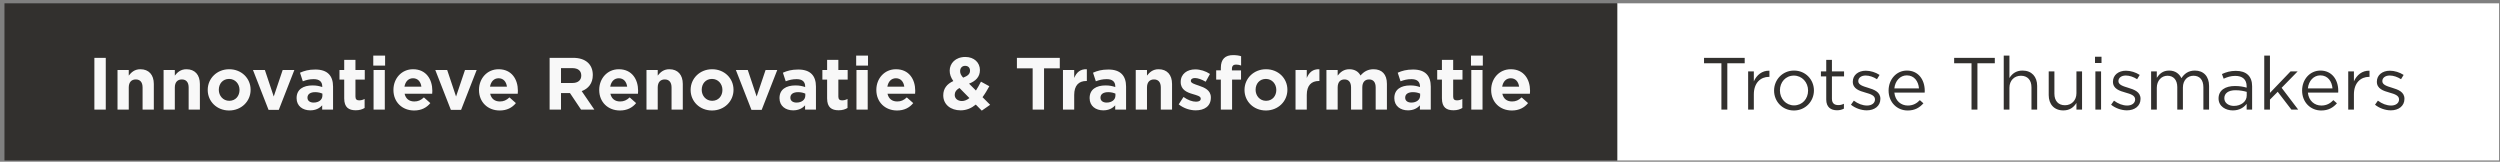
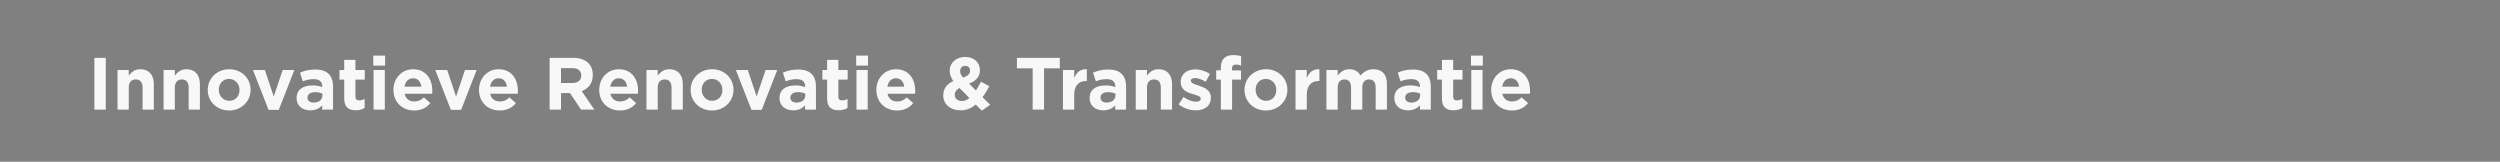
<svg xmlns="http://www.w3.org/2000/svg" width="541" height="35" viewBox="0 0 541 35" fill="none">
  <rect x="0" y="0" width="541" height="35" fill="#808080" stroke="none" />
-   <rect width="190.839" height="34" transform="translate(349.968 0.718)" fill="white" />
-   <path d="M373.792 13.686H377.552V12.518H368.752V13.686H372.512V23.718H373.792V13.686ZM379.529 20.422C379.529 17.926 381.001 16.63 382.809 16.63H382.905V15.302C381.337 15.238 380.137 16.23 379.529 17.606V15.446H378.297V23.718H379.529V20.422ZM392.534 19.574C392.534 17.222 390.71 15.27 388.23 15.27C385.734 15.27 383.91 17.254 383.91 19.606C383.91 21.958 385.718 23.91 388.198 23.91C390.694 23.91 392.534 21.926 392.534 19.574ZM391.27 19.606C391.27 21.382 390.022 22.806 388.23 22.806C386.486 22.806 385.174 21.366 385.174 19.574C385.174 17.782 386.406 16.358 388.198 16.358C389.942 16.358 391.27 17.798 391.27 19.606ZM396.43 16.534H399.054V15.446H396.43V12.95H395.198V15.446H394.046V16.534H395.198V21.526C395.198 23.206 396.206 23.862 397.534 23.862C398.126 23.862 398.59 23.734 399.022 23.51V22.454C398.59 22.662 398.238 22.742 397.822 22.742C396.99 22.742 396.43 22.374 396.43 21.366V16.534ZM406.914 21.398V21.366C406.914 19.878 405.538 19.382 404.258 18.998C403.154 18.662 402.13 18.358 402.13 17.574V17.542C402.13 16.854 402.754 16.342 403.73 16.342C404.53 16.342 405.41 16.646 406.178 17.142L406.738 16.214C405.89 15.654 404.77 15.302 403.762 15.302C402.13 15.302 400.946 16.246 400.946 17.67V17.702C400.946 19.222 402.386 19.67 403.682 20.038C404.77 20.342 405.746 20.662 405.746 21.494V21.526C405.746 22.326 405.026 22.838 404.034 22.838C403.058 22.838 402.066 22.454 401.17 21.782L400.546 22.662C401.474 23.414 402.786 23.878 403.97 23.878C405.618 23.878 406.914 22.966 406.914 21.398ZM409.939 20.038H416.499C416.515 19.894 416.515 19.766 416.515 19.654C416.515 17.222 415.107 15.27 412.659 15.27C410.371 15.27 408.691 17.19 408.691 19.59C408.691 22.166 410.547 23.91 412.819 23.91C414.387 23.91 415.395 23.286 416.227 22.358L415.459 21.67C414.787 22.374 413.987 22.838 412.851 22.838C411.395 22.838 410.115 21.83 409.939 20.038ZM409.939 19.126C410.099 17.51 411.187 16.31 412.627 16.31C414.275 16.31 415.139 17.622 415.267 19.126H409.939ZM427.917 13.686H431.677V12.518H422.877V13.686H426.637V23.718H427.917V13.686ZM434.841 18.982C434.841 17.43 435.897 16.39 437.321 16.39C438.777 16.39 439.609 17.35 439.609 18.886V23.718H440.841V18.582C440.841 16.614 439.673 15.27 437.673 15.27C436.249 15.27 435.385 15.99 434.841 16.886V12.038H433.609V23.718H434.841V18.982ZM449.341 20.182C449.341 21.734 448.269 22.774 446.861 22.774C445.405 22.774 444.573 21.814 444.573 20.278V15.446H443.341V20.582C443.341 22.55 444.509 23.894 446.509 23.894C447.933 23.894 448.781 23.174 449.341 22.278V23.718H450.557V15.446H449.341V20.182ZM454.768 13.638V12.278H453.36V13.638H454.768ZM454.672 23.718V15.446H453.44V23.718H454.672ZM463.211 21.398V21.366C463.211 19.878 461.835 19.382 460.555 18.998C459.451 18.662 458.427 18.358 458.427 17.574V17.542C458.427 16.854 459.051 16.342 460.027 16.342C460.827 16.342 461.707 16.646 462.475 17.142L463.035 16.214C462.187 15.654 461.067 15.302 460.059 15.302C458.427 15.302 457.243 16.246 457.243 17.67V17.702C457.243 19.222 458.683 19.67 459.979 20.038C461.067 20.342 462.043 20.662 462.043 21.494V21.526C462.043 22.326 461.323 22.838 460.331 22.838C459.355 22.838 458.363 22.454 457.467 21.782L456.843 22.662C457.771 23.414 459.083 23.878 460.267 23.878C461.915 23.878 463.211 22.966 463.211 21.398ZM472.06 16.918C471.612 15.99 470.748 15.27 469.404 15.27C468.012 15.27 467.276 16.022 466.732 16.838V15.446H465.5V23.718H466.732V18.998C466.732 17.478 467.724 16.39 469.036 16.39C470.348 16.39 471.164 17.302 471.164 18.854V23.718H472.38V18.95C472.38 17.318 473.42 16.39 474.668 16.39C476.012 16.39 476.812 17.286 476.812 18.886V23.718H478.044V18.598C478.044 16.55 476.876 15.27 474.972 15.27C473.532 15.27 472.652 16.006 472.06 16.918ZM483.711 16.422C485.263 16.422 486.175 17.19 486.175 18.678V18.966C485.439 18.758 484.687 18.614 483.631 18.614C481.535 18.614 480.095 19.542 480.095 21.302C480.095 23.03 481.647 23.894 483.183 23.894C484.639 23.894 485.599 23.222 486.175 22.47V23.718H487.359V18.662C487.359 16.486 486.095 15.334 483.839 15.334C482.639 15.334 481.743 15.606 480.831 16.022L481.199 17.03C481.967 16.678 482.735 16.422 483.711 16.422ZM483.759 19.526C484.767 19.526 485.583 19.702 486.191 19.878V20.678C486.191 21.99 484.943 22.918 483.423 22.918C482.303 22.918 481.343 22.31 481.343 21.254C481.343 20.198 482.207 19.526 483.759 19.526ZM493.744 18.998L497.216 15.446H495.68L491.216 20.102V12.038H489.984V23.718H491.216V21.558L492.896 19.862L495.856 23.718H497.328L493.744 18.998ZM499.424 20.038H505.984C506 19.894 506 19.766 506 19.654C506 17.222 504.592 15.27 502.144 15.27C499.856 15.27 498.176 17.19 498.176 19.59C498.176 22.166 500.032 23.91 502.304 23.91C503.872 23.91 504.88 23.286 505.712 22.358L504.944 21.67C504.272 22.374 503.472 22.838 502.336 22.838C500.88 22.838 499.6 21.83 499.424 20.038ZM499.424 19.126C499.584 17.51 500.672 16.31 502.112 16.31C503.76 16.31 504.624 17.622 504.752 19.126H499.424ZM509.388 20.422C509.388 17.926 510.86 16.63 512.668 16.63H512.764V15.302C511.196 15.238 509.996 16.23 509.388 17.606V15.446H508.156V23.718H509.388V20.422ZM520.321 21.398V21.366C520.321 19.878 518.945 19.382 517.665 18.998C516.561 18.662 515.537 18.358 515.537 17.574V17.542C515.537 16.854 516.161 16.342 517.137 16.342C517.937 16.342 518.817 16.646 519.585 17.142L520.145 16.214C519.297 15.654 518.177 15.302 517.169 15.302C515.537 15.302 514.353 16.246 514.353 17.67V17.702C514.353 19.222 515.793 19.67 517.089 20.038C518.177 20.342 519.153 20.662 519.153 21.494V21.526C519.153 22.326 518.433 22.838 517.441 22.838C516.465 22.838 515.473 22.454 514.577 21.782L513.953 22.662C514.881 23.414 516.193 23.878 517.377 23.878C519.025 23.878 520.321 22.966 520.321 21.398Z" fill="#32302E" />
-   <rect width="349" height="34" transform="translate(0.968 0.718)" fill="#32302E" />
  <path d="M22.888 23.718L22.888 12.518L20.424 12.518L20.424 23.718L22.888 23.718ZM33.287 23.718L33.287 18.166C33.287 16.198 32.215 14.982 30.375 14.982C29.143 14.982 28.423 15.638 27.863 16.358L27.863 15.142L25.431 15.142L25.431 23.718L27.863 23.718L27.863 18.934C27.863 17.782 28.455 17.19 29.383 17.19C30.311 17.19 30.855 17.782 30.855 18.934L30.855 23.718L33.287 23.718ZM43.255 23.718L43.255 18.166C43.255 16.198 42.184 14.982 40.343 14.982C39.111 14.982 38.392 15.638 37.831 16.358L37.831 15.142L35.4 15.142L35.4 23.718L37.831 23.718L37.831 18.934C37.831 17.782 38.423 17.19 39.352 17.19C40.279 17.19 40.824 17.782 40.824 18.934L40.824 23.718L43.255 23.718ZM54.232 19.446L54.232 19.414C54.232 16.95 52.264 14.982 49.608 14.982C46.936 14.982 44.952 16.982 44.952 19.446L44.952 19.478C44.952 21.942 46.92 23.91 49.576 23.91C52.248 23.91 54.232 21.91 54.232 19.446ZM51.832 19.478C51.832 20.742 51 21.814 49.608 21.814C48.264 21.814 47.352 20.71 47.352 19.446L47.352 19.414C47.352 18.15 48.184 17.078 49.576 17.078C50.92 17.078 51.832 18.182 51.832 19.446L51.832 19.478ZM63.701 15.142L61.173 15.142L59.237 20.886L57.317 15.142L54.741 15.142L58.117 23.782L60.325 23.782L63.701 15.142ZM72.072 23.718L72.072 18.742C72.072 16.422 70.904 15.046 68.248 15.046C66.792 15.046 65.864 15.318 64.92 15.734L65.528 17.59C66.312 17.302 66.968 17.126 67.896 17.126C69.112 17.126 69.736 17.686 69.736 18.694L69.736 18.838C69.128 18.63 68.504 18.486 67.64 18.486C65.608 18.486 64.184 19.35 64.184 21.222L64.184 21.254C64.184 22.95 65.512 23.878 67.128 23.878C68.312 23.878 69.128 23.446 69.72 22.79L69.72 23.718L72.072 23.718ZM69.768 20.694C69.768 21.574 69 22.198 67.864 22.198C67.08 22.198 66.536 21.814 66.536 21.158L66.536 21.126C66.536 20.358 67.176 19.942 68.216 19.942C68.808 19.942 69.352 20.07 69.768 20.262L69.768 20.694ZM78.903 23.366L78.903 21.414C78.551 21.606 78.151 21.718 77.703 21.718C77.159 21.718 76.919 21.446 76.919 20.886L76.919 17.222L78.935 17.222L78.935 15.142L76.919 15.142L76.919 12.95L74.487 12.95L74.487 15.142L73.463 15.142L73.463 17.222L74.487 17.222L74.487 21.286C74.487 23.27 75.495 23.862 76.983 23.862C77.799 23.862 78.391 23.67 78.903 23.366ZM83.336 14.198L83.336 12.038L80.776 12.038L80.776 14.198L83.336 14.198ZM83.272 23.718L83.272 15.142L80.84 15.142L80.84 23.718L83.272 23.718ZM93.556 19.67L93.556 19.638C93.556 17.206 92.244 14.982 89.38 14.982C86.884 14.982 85.14 16.998 85.14 19.446L85.14 19.478C85.14 22.102 87.044 23.91 89.62 23.91C91.172 23.91 92.324 23.302 93.124 22.31L91.732 21.078C91.06 21.702 90.468 21.958 89.652 21.958C88.564 21.958 87.796 21.382 87.556 20.278L93.524 20.278C93.54 20.054 93.556 19.91 93.556 19.67ZM91.188 18.758L87.524 18.758C87.716 17.654 88.372 16.934 89.38 16.934C90.404 16.934 91.044 17.67 91.188 18.758ZM103.154 15.142L100.626 15.142L98.69 20.886L96.77 15.142L94.194 15.142L97.57 23.782L99.778 23.782L103.154 15.142ZM112.071 19.67L112.071 19.638C112.071 17.206 110.759 14.982 107.895 14.982C105.399 14.982 103.655 16.998 103.655 19.446L103.655 19.478C103.655 22.102 105.559 23.91 108.135 23.91C109.687 23.91 110.839 23.302 111.639 22.31L110.247 21.078C109.575 21.702 108.983 21.958 108.167 21.958C107.079 21.958 106.311 21.382 106.071 20.278L112.039 20.278C112.055 20.054 112.071 19.91 112.071 19.67ZM109.703 18.758L106.039 18.758C106.231 17.654 106.887 16.934 107.895 16.934C108.919 16.934 109.559 17.67 109.703 18.758ZM128.617 23.718L125.881 19.718C127.305 19.19 128.281 18.054 128.281 16.246L128.281 16.214C128.281 13.91 126.697 12.518 124.057 12.518L118.937 12.518L118.937 23.718L121.401 23.718L121.401 20.134L123.337 20.134L125.737 23.718L128.617 23.718ZM125.785 16.374C125.785 17.318 125.097 17.958 123.897 17.958L121.401 17.958L121.401 14.742L123.849 14.742C125.049 14.742 125.785 15.286 125.785 16.342L125.785 16.374ZM138.087 19.67L138.087 19.638C138.087 17.206 136.775 14.982 133.911 14.982C131.415 14.982 129.671 16.998 129.671 19.446L129.671 19.478C129.671 22.102 131.575 23.91 134.151 23.91C135.703 23.91 136.855 23.302 137.655 22.31L136.263 21.078C135.591 21.702 134.999 21.958 134.183 21.958C133.095 21.958 132.327 21.382 132.087 20.278L138.055 20.278C138.071 20.054 138.087 19.91 138.087 19.67ZM135.719 18.758L132.055 18.758C132.247 17.654 132.903 16.934 133.911 16.934C134.935 16.934 135.575 17.67 135.719 18.758ZM147.756 23.718L147.756 18.166C147.756 16.198 146.684 14.982 144.844 14.982C143.612 14.982 142.892 15.638 142.332 16.358L142.332 15.142L139.9 15.142L139.9 23.718L142.332 23.718L142.332 18.934C142.332 17.782 142.924 17.19 143.852 17.19C144.78 17.19 145.324 17.782 145.324 18.934L145.324 23.718L147.756 23.718ZM158.732 19.446L158.732 19.414C158.732 16.95 156.764 14.982 154.108 14.982C151.436 14.982 149.452 16.982 149.452 19.446L149.452 19.478C149.452 21.942 151.42 23.91 154.076 23.91C156.748 23.91 158.732 21.91 158.732 19.446ZM156.332 19.478C156.332 20.742 155.5 21.814 154.108 21.814C152.764 21.814 151.852 20.71 151.852 19.446L151.852 19.414C151.852 18.15 152.684 17.078 154.076 17.078C155.42 17.078 156.332 18.182 156.332 19.446L156.332 19.478ZM168.201 15.142L165.673 15.142L163.737 20.886L161.817 15.142L159.241 15.142L162.617 23.782L164.825 23.782L168.201 15.142ZM176.572 23.718L176.572 18.742C176.572 16.422 175.404 15.046 172.748 15.046C171.292 15.046 170.364 15.318 169.42 15.734L170.028 17.59C170.812 17.302 171.468 17.126 172.396 17.126C173.612 17.126 174.236 17.686 174.236 18.694L174.236 18.838C173.628 18.63 173.004 18.486 172.14 18.486C170.108 18.486 168.684 19.35 168.684 21.222L168.684 21.254C168.684 22.95 170.012 23.878 171.628 23.878C172.812 23.878 173.628 23.446 174.22 22.79L174.22 23.718L176.572 23.718ZM174.268 20.694C174.268 21.574 173.5 22.198 172.364 22.198C171.58 22.198 171.036 21.814 171.036 21.158L171.036 21.126C171.036 20.358 171.676 19.942 172.716 19.942C173.308 19.942 173.852 20.07 174.268 20.262L174.268 20.694ZM183.403 23.366L183.403 21.414C183.051 21.606 182.651 21.718 182.203 21.718C181.659 21.718 181.419 21.446 181.419 20.886L181.419 17.222L183.435 17.222L183.435 15.142L181.419 15.142L181.419 12.95L178.987 12.95L178.987 15.142L177.963 15.142L177.963 17.222L178.987 17.222L178.987 21.286C178.987 23.27 179.995 23.862 181.483 23.862C182.299 23.862 182.891 23.67 183.403 23.366ZM187.836 14.198L187.836 12.038L185.276 12.038L185.276 14.198L187.836 14.198ZM187.772 23.718L187.772 15.142L185.34 15.142L185.34 23.718L187.772 23.718ZM198.056 19.67L198.056 19.638C198.056 17.206 196.744 14.982 193.88 14.982C191.384 14.982 189.64 16.998 189.64 19.446L189.64 19.478C189.64 22.102 191.544 23.91 194.12 23.91C195.672 23.91 196.824 23.302 197.624 22.31L196.232 21.078C195.56 21.702 194.968 21.958 194.152 21.958C193.064 21.958 192.296 21.382 192.056 20.278L198.024 20.278C198.04 20.054 198.056 19.91 198.056 19.67ZM195.688 18.758L192.024 18.758C192.216 17.654 192.872 16.934 193.88 16.934C194.904 16.934 195.544 17.67 195.688 18.758ZM214.265 22.678L212.617 21.03C213.177 20.278 213.657 19.446 214.089 18.662L212.281 17.67C211.929 18.358 211.561 19.014 211.193 19.59L209.705 18.102C211.097 17.558 212.057 16.678 212.057 15.158C212.057 13.558 210.809 12.326 208.905 12.326C206.745 12.326 205.513 13.734 205.513 15.286C205.513 16.07 205.753 16.758 206.297 17.542C204.889 18.182 204.121 19.19 204.121 20.63C204.121 22.63 205.737 23.878 207.881 23.878C209.177 23.878 210.249 23.382 211.161 22.63L212.457 23.942L214.265 22.678ZM209.913 15.302C209.913 16.022 209.401 16.438 208.425 16.806C207.961 16.278 207.769 15.91 207.769 15.398C207.769 14.71 208.201 14.246 208.857 14.246C209.481 14.246 209.913 14.63 209.913 15.302ZM209.785 21.222C209.273 21.622 208.729 21.862 208.169 21.862C207.257 21.862 206.601 21.334 206.601 20.534C206.601 19.974 206.905 19.43 207.641 19.046L209.785 21.222ZM229.339 14.79L229.339 12.518L220.059 12.518L220.059 14.79L223.467 14.79L223.467 23.718L225.931 23.718L225.931 14.79L229.339 14.79ZM235.193 17.526L235.193 14.982C233.753 14.918 232.953 15.686 232.457 16.87L232.457 15.142L230.025 15.142L230.025 23.718L232.457 23.718L232.457 20.55C232.457 18.502 233.449 17.526 235.065 17.526L235.193 17.526ZM243.682 23.718L243.682 18.742C243.682 16.422 242.514 15.046 239.858 15.046C238.402 15.046 237.474 15.318 236.53 15.734L237.138 17.59C237.922 17.302 238.578 17.126 239.506 17.126C240.722 17.126 241.346 17.686 241.346 18.694L241.346 18.838C240.738 18.63 240.114 18.486 239.25 18.486C237.218 18.486 235.794 19.35 235.794 21.222L235.794 21.254C235.794 22.95 237.122 23.878 238.738 23.878C239.922 23.878 240.738 23.446 241.33 22.79L241.33 23.718L243.682 23.718ZM241.378 20.694C241.378 21.574 240.61 22.198 239.474 22.198C238.69 22.198 238.146 21.814 238.146 21.158L238.146 21.126C238.146 20.358 238.786 19.942 239.826 19.942C240.418 19.942 240.962 20.07 241.378 20.262L241.378 20.694ZM253.631 23.718L253.631 18.166C253.631 16.198 252.559 14.982 250.719 14.982C249.487 14.982 248.767 15.638 248.207 16.358L248.207 15.142L245.775 15.142L245.775 23.718L248.207 23.718L248.207 18.934C248.207 17.782 248.799 17.19 249.727 17.19C250.655 17.19 251.199 17.782 251.199 18.934L251.199 23.718L253.631 23.718ZM262.031 21.11L262.031 21.078C262.031 19.51 260.639 18.934 259.439 18.534C258.511 18.214 257.695 17.99 257.695 17.51L257.695 17.478C257.695 17.142 257.999 16.886 258.591 16.886C259.215 16.886 260.063 17.19 260.911 17.686L261.839 16.006C260.911 15.382 259.727 15.014 258.639 15.014C256.911 15.014 255.503 15.99 255.503 17.734L255.503 17.766C255.503 19.43 256.863 19.99 258.063 20.342C259.007 20.63 259.839 20.806 259.839 21.334L259.839 21.366C259.839 21.75 259.519 22.006 258.815 22.006C258.015 22.006 257.039 21.654 256.111 20.982L255.071 22.582C256.207 23.478 257.551 23.878 258.751 23.878C260.607 23.878 262.031 23.014 262.031 21.11ZM268.575 14.182L268.575 12.166C268.127 12.022 267.615 11.926 266.847 11.926C265.135 11.926 264.191 12.79 264.191 14.678L264.191 15.222L263.183 15.222L263.183 17.222L264.191 17.222L264.191 23.718L266.623 23.718L266.623 17.222L268.559 17.222L268.559 15.238L266.591 15.238L266.591 14.902C266.591 14.262 266.911 13.974 267.471 13.974C267.887 13.974 268.223 14.054 268.575 14.182ZM278.592 19.446L278.592 19.414C278.592 16.95 276.624 14.982 273.968 14.982C271.296 14.982 269.312 16.982 269.312 19.446L269.312 19.478C269.312 21.942 271.28 23.91 273.936 23.91C276.608 23.91 278.592 21.91 278.592 19.446ZM276.192 19.478C276.192 20.742 275.36 21.814 273.968 21.814C272.624 21.814 271.712 20.71 271.712 19.446L271.712 19.414C271.712 18.15 272.544 17.078 273.936 17.078C275.28 17.078 276.192 18.182 276.192 19.446L276.192 19.478ZM285.521 17.526L285.521 14.982C284.081 14.918 283.281 15.686 282.785 16.87L282.785 15.142L280.353 15.142L280.353 23.718L282.785 23.718L282.785 20.55C282.785 18.502 283.777 17.526 285.393 17.526L285.521 17.526ZM300.128 23.718L300.128 18.134C300.128 16.07 299.04 14.982 297.232 14.982C296.064 14.982 295.168 15.462 294.416 16.342C293.968 15.478 293.12 14.982 292 14.982C290.768 14.982 290.032 15.638 289.472 16.358L289.472 15.142L287.04 15.142L287.04 23.718L289.472 23.718L289.472 18.934C289.472 17.782 290.032 17.19 290.944 17.19C291.856 17.19 292.368 17.782 292.368 18.934L292.368 23.718L294.8 23.718L294.8 18.934C294.8 17.782 295.36 17.19 296.272 17.19C297.184 17.19 297.696 17.782 297.696 18.934L297.696 23.718L300.128 23.718ZM309.619 23.718L309.619 18.742C309.619 16.422 308.451 15.046 305.795 15.046C304.339 15.046 303.411 15.318 302.467 15.734L303.075 17.59C303.859 17.302 304.515 17.126 305.443 17.126C306.659 17.126 307.283 17.686 307.283 18.694L307.283 18.838C306.675 18.63 306.051 18.486 305.187 18.486C303.155 18.486 301.731 19.35 301.731 21.222L301.731 21.254C301.731 22.95 303.059 23.878 304.675 23.878C305.859 23.878 306.675 23.446 307.267 22.79L307.267 23.718L309.619 23.718ZM307.315 20.694C307.315 21.574 306.547 22.198 305.411 22.198C304.627 22.198 304.083 21.814 304.083 21.158L304.083 21.126C304.083 20.358 304.723 19.942 305.763 19.942C306.355 19.942 306.899 20.07 307.315 20.262L307.315 20.694ZM316.45 23.366L316.45 21.414C316.098 21.606 315.698 21.718 315.25 21.718C314.706 21.718 314.466 21.446 314.466 20.886L314.466 17.222L316.482 17.222L316.482 15.142L314.466 15.142L314.466 12.95L312.034 12.95L312.034 15.142L311.01 15.142L311.01 17.222L312.034 17.222L312.034 21.286C312.034 23.27 313.042 23.862 314.53 23.862C315.346 23.862 315.938 23.67 316.45 23.366ZM320.883 14.198L320.883 12.038L318.323 12.038L318.323 14.198L320.883 14.198ZM320.819 23.718L320.819 15.142L318.387 15.142L318.387 23.718L320.819 23.718ZM331.103 19.67L331.103 19.638C331.103 17.206 329.791 14.982 326.927 14.982C324.431 14.982 322.687 16.998 322.687 19.446L322.687 19.478C322.687 22.102 324.591 23.91 327.167 23.91C328.719 23.91 329.871 23.302 330.671 22.31L329.279 21.078C328.607 21.702 328.015 21.958 327.199 21.958C326.111 21.958 325.343 21.382 325.103 20.278L331.071 20.278C331.087 20.054 331.103 19.91 331.103 19.67ZM328.735 18.758L325.071 18.758C325.263 17.654 325.919 16.934 326.927 16.934C327.951 16.934 328.591 17.67 328.735 18.758Z" fill="#F8F8F8" />
</svg>